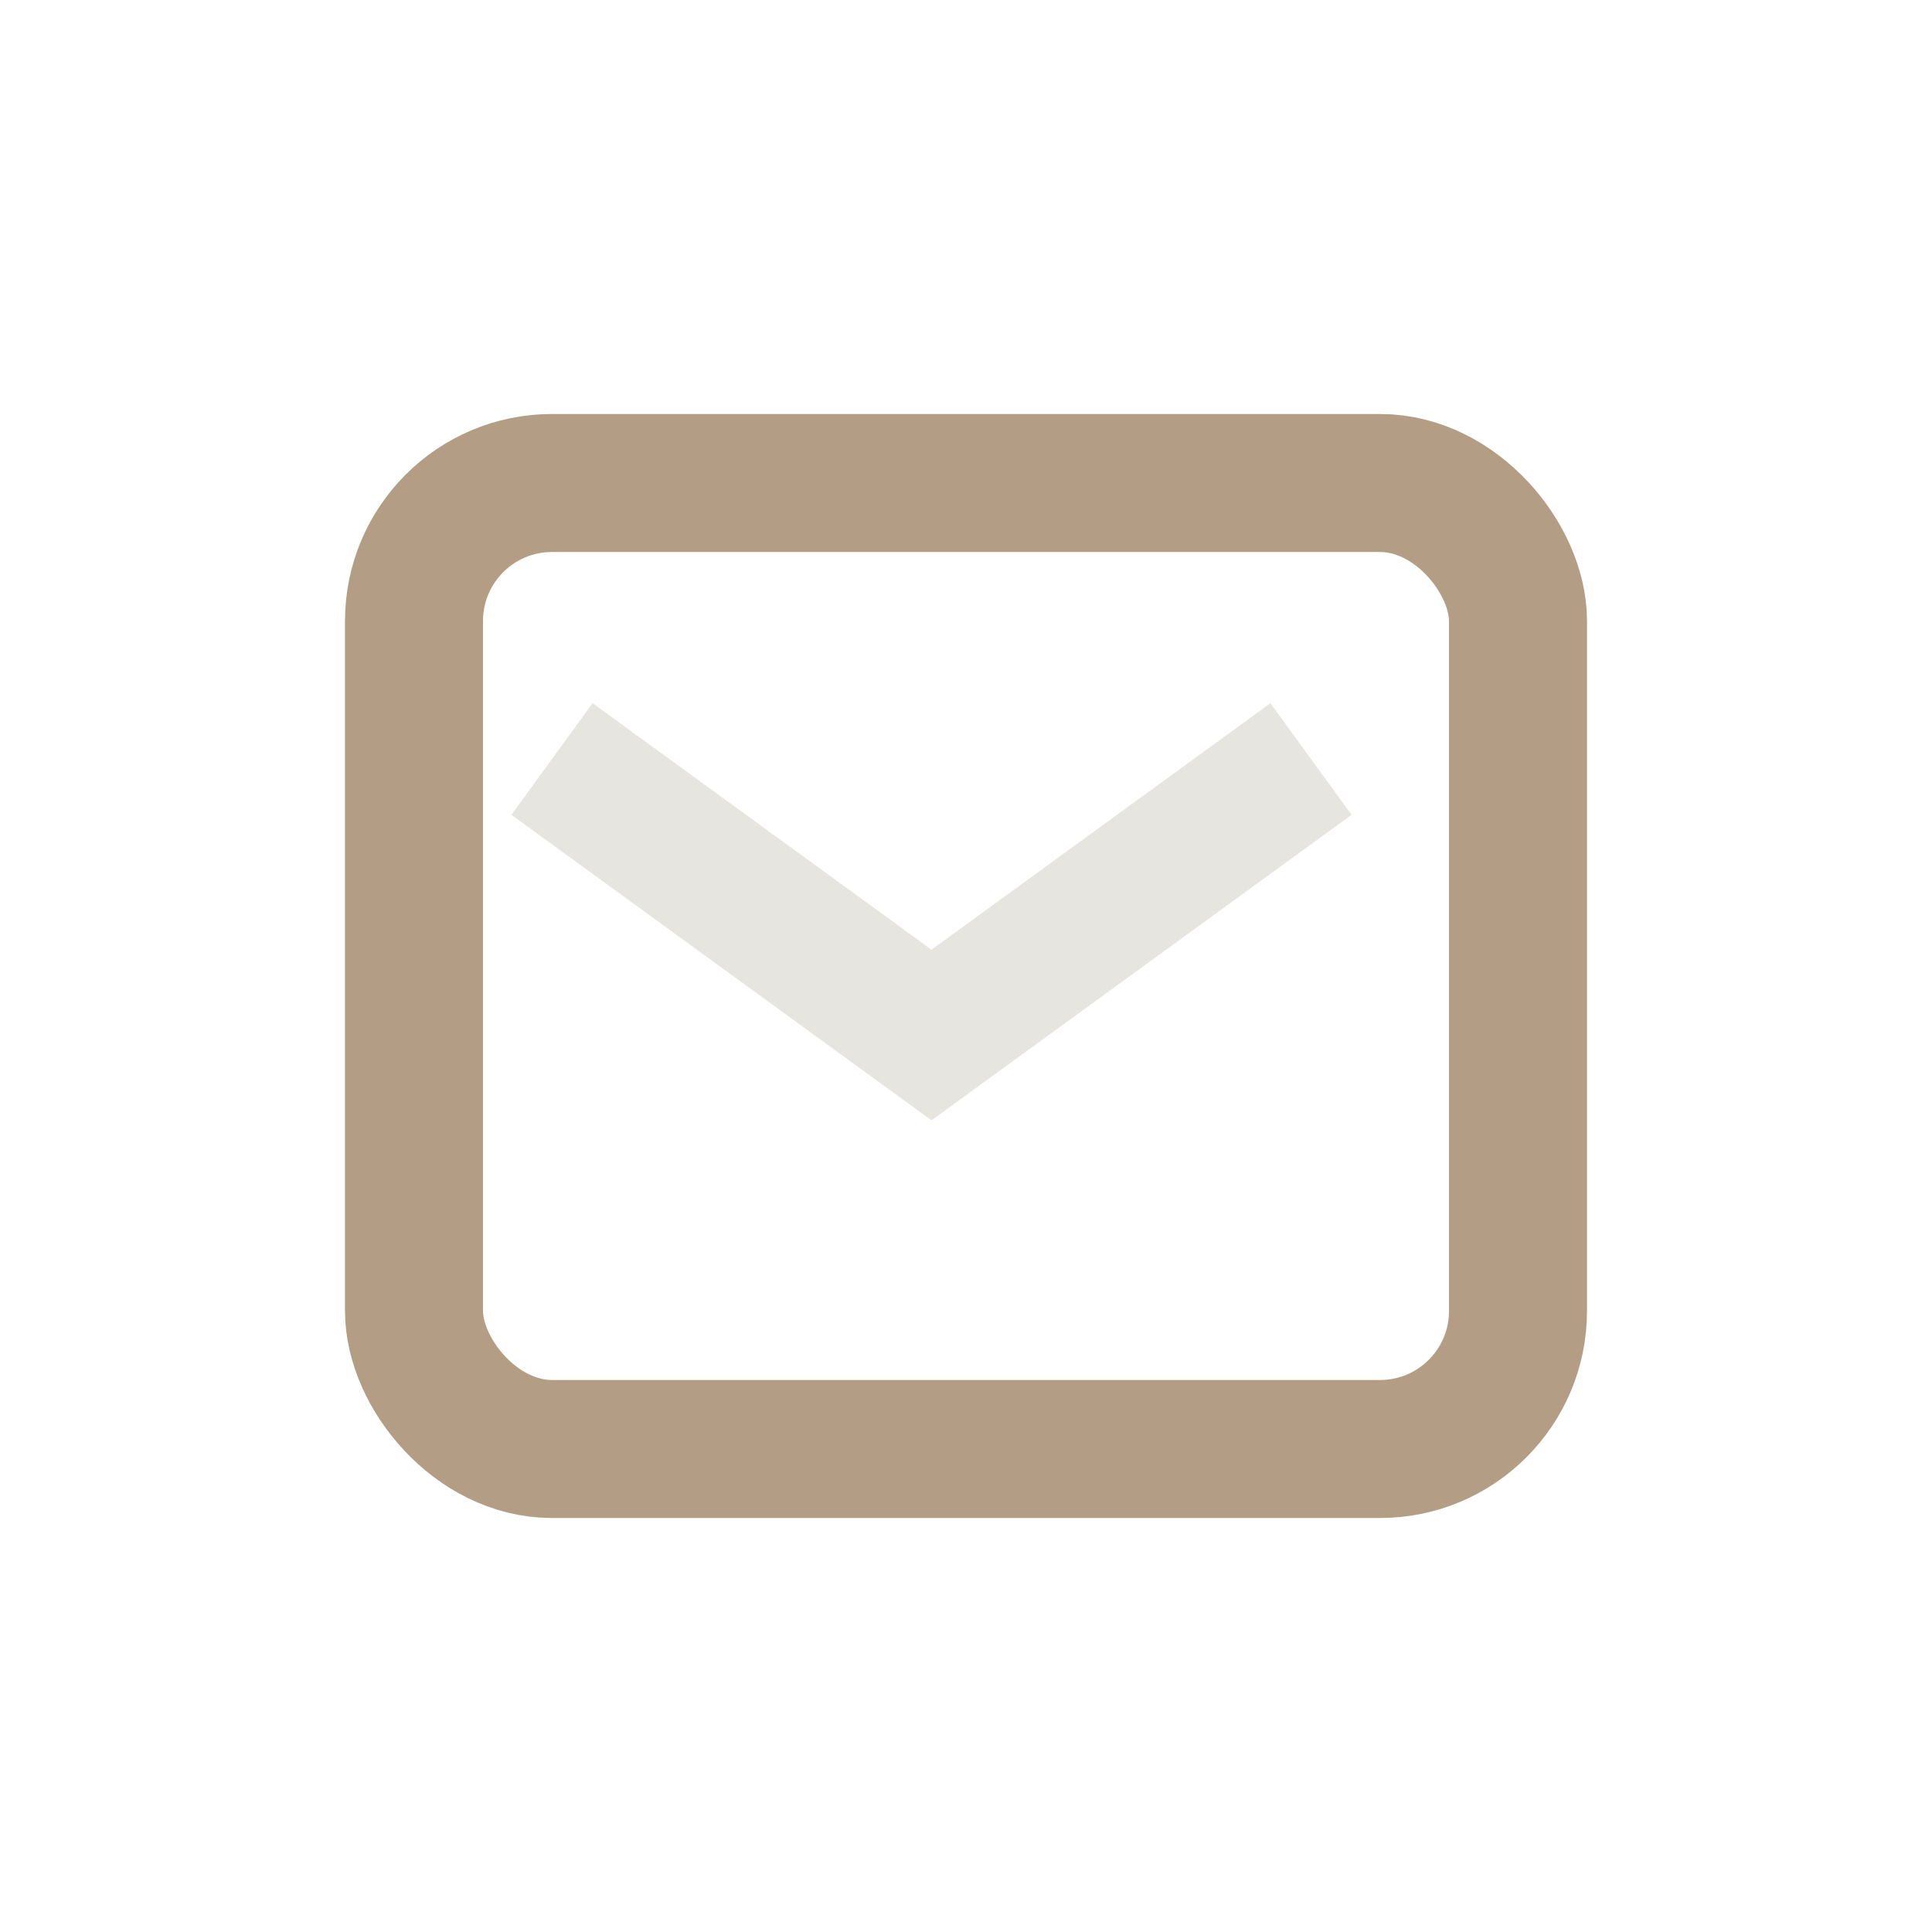
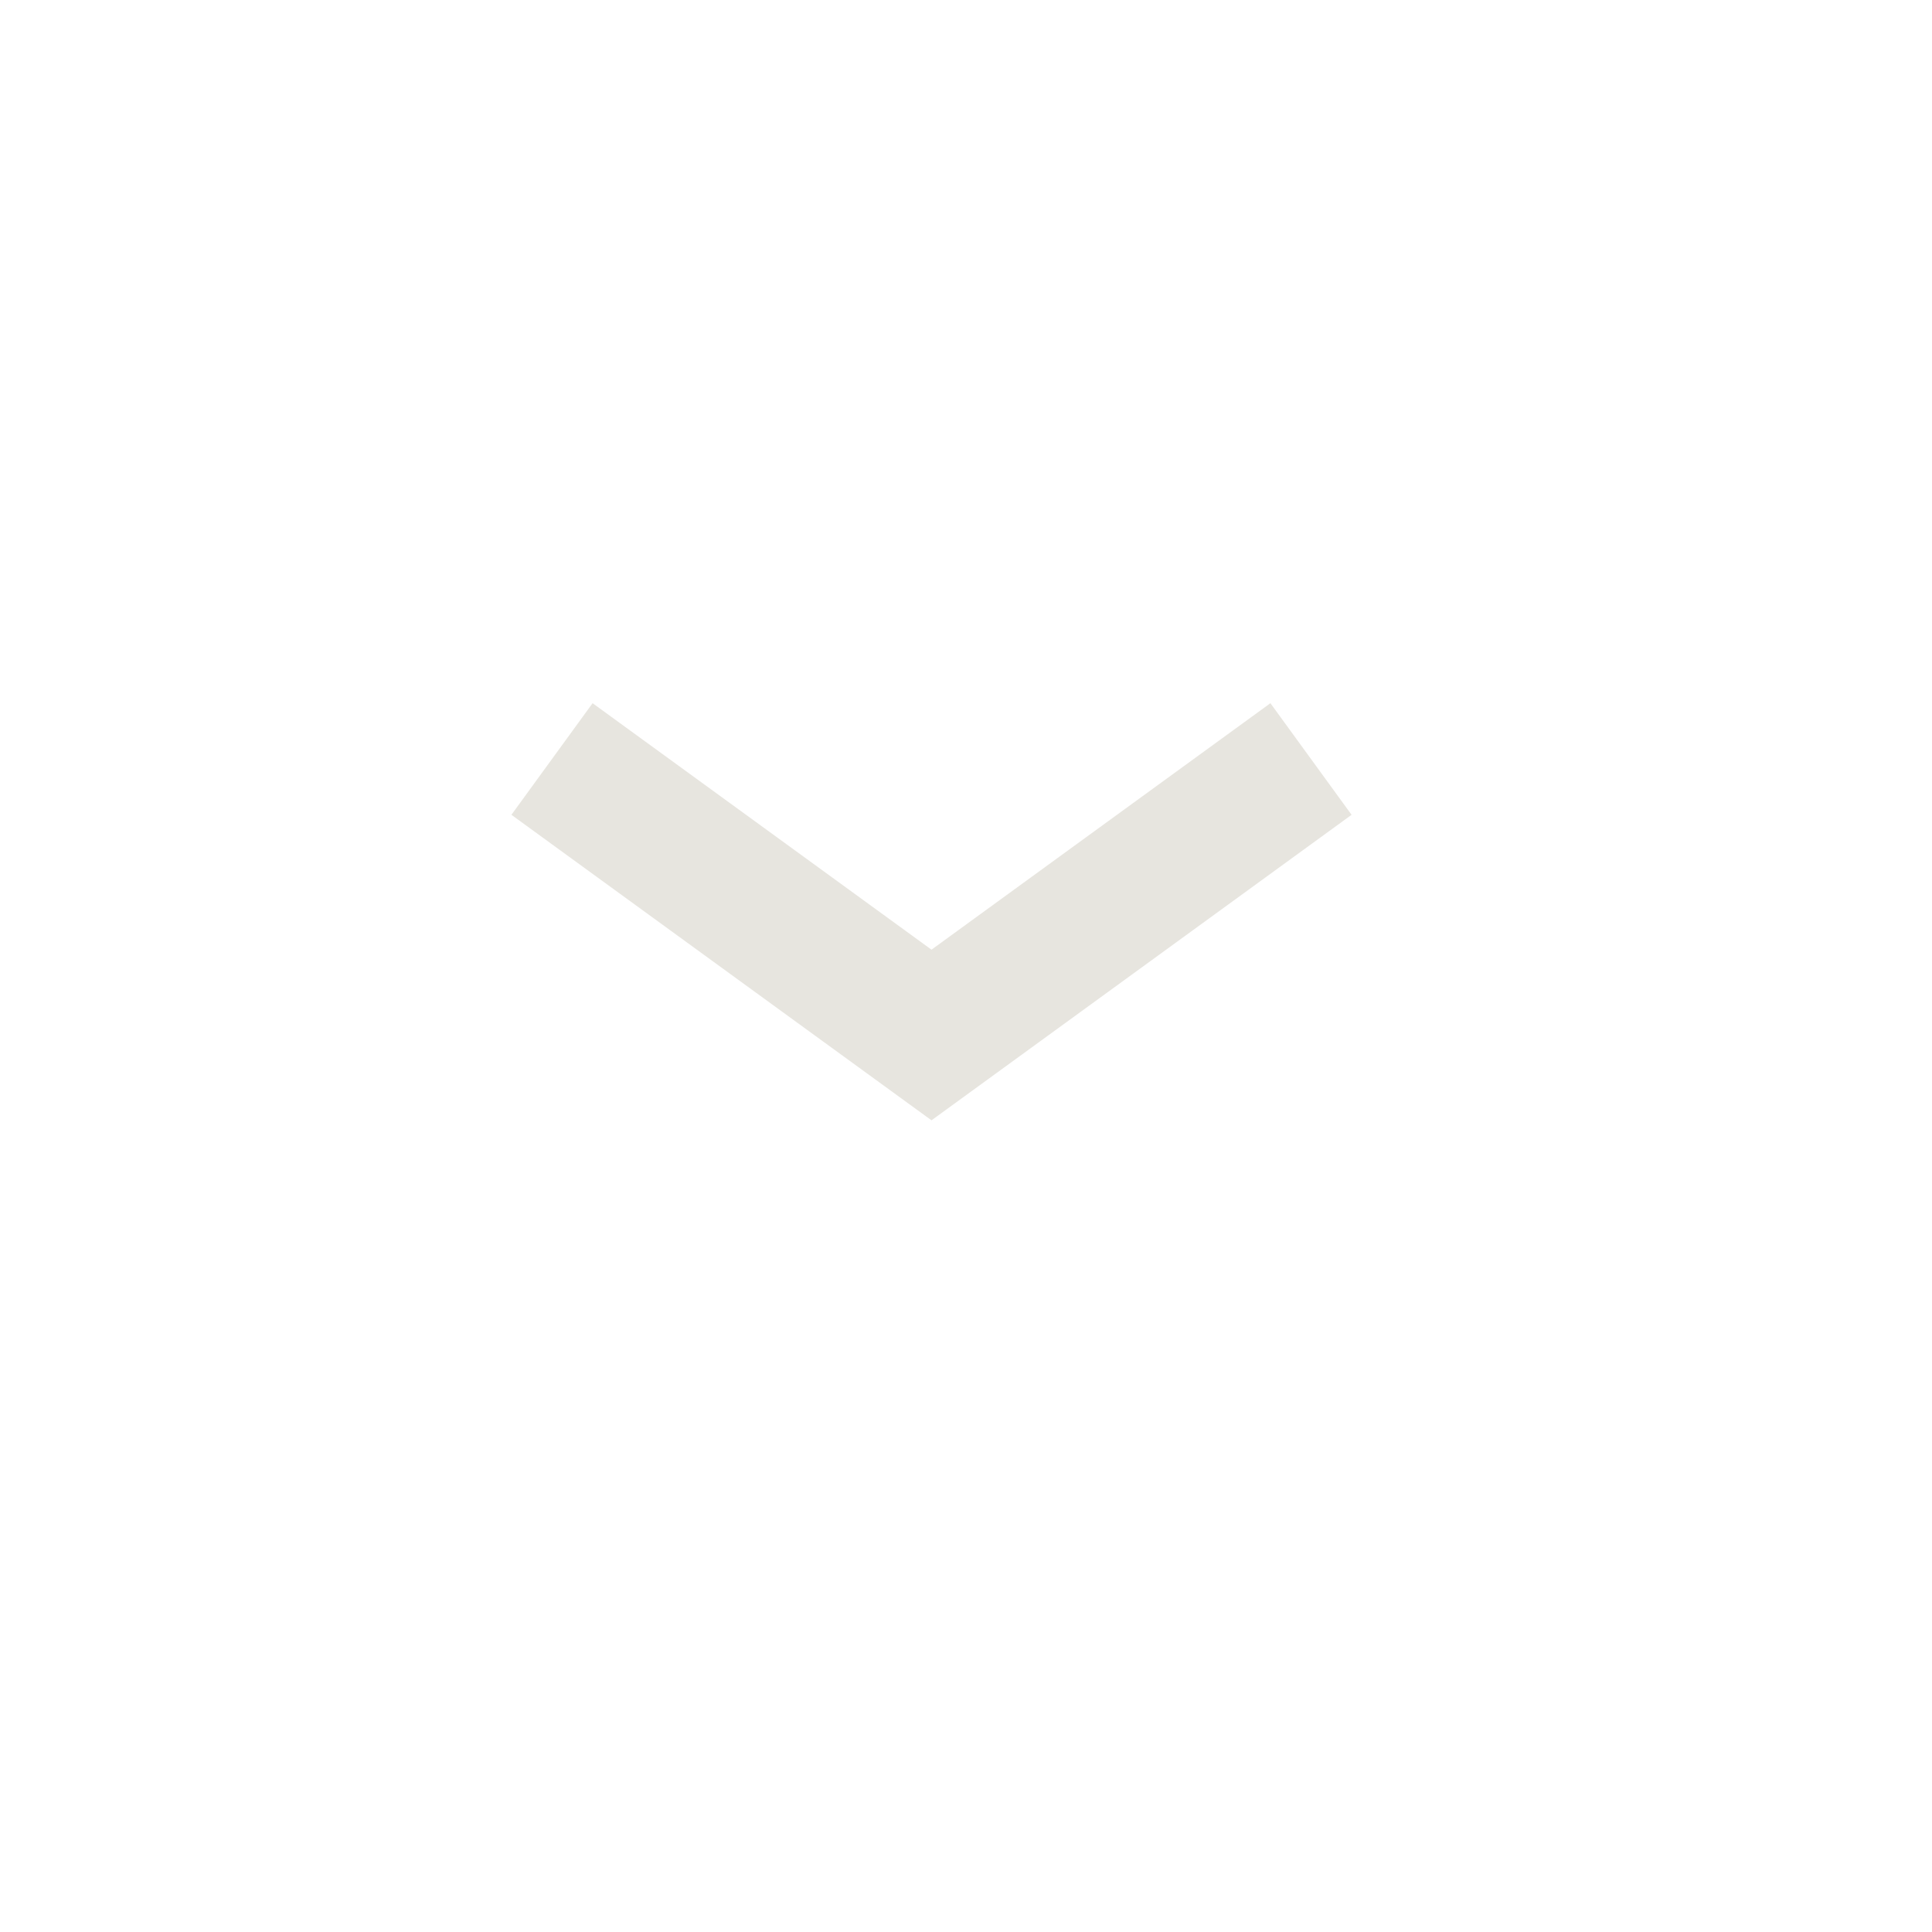
<svg xmlns="http://www.w3.org/2000/svg" width="28" height="28" viewBox="0 0 28 28">
-   <rect x="6" y="7" width="16" height="14" rx="2" fill="none" stroke="#B49D85" stroke-width="2" />
  <path d="M8 11l5.5 4 5.5-4" fill="none" stroke="#E7E5DF" stroke-width="2" />
</svg>